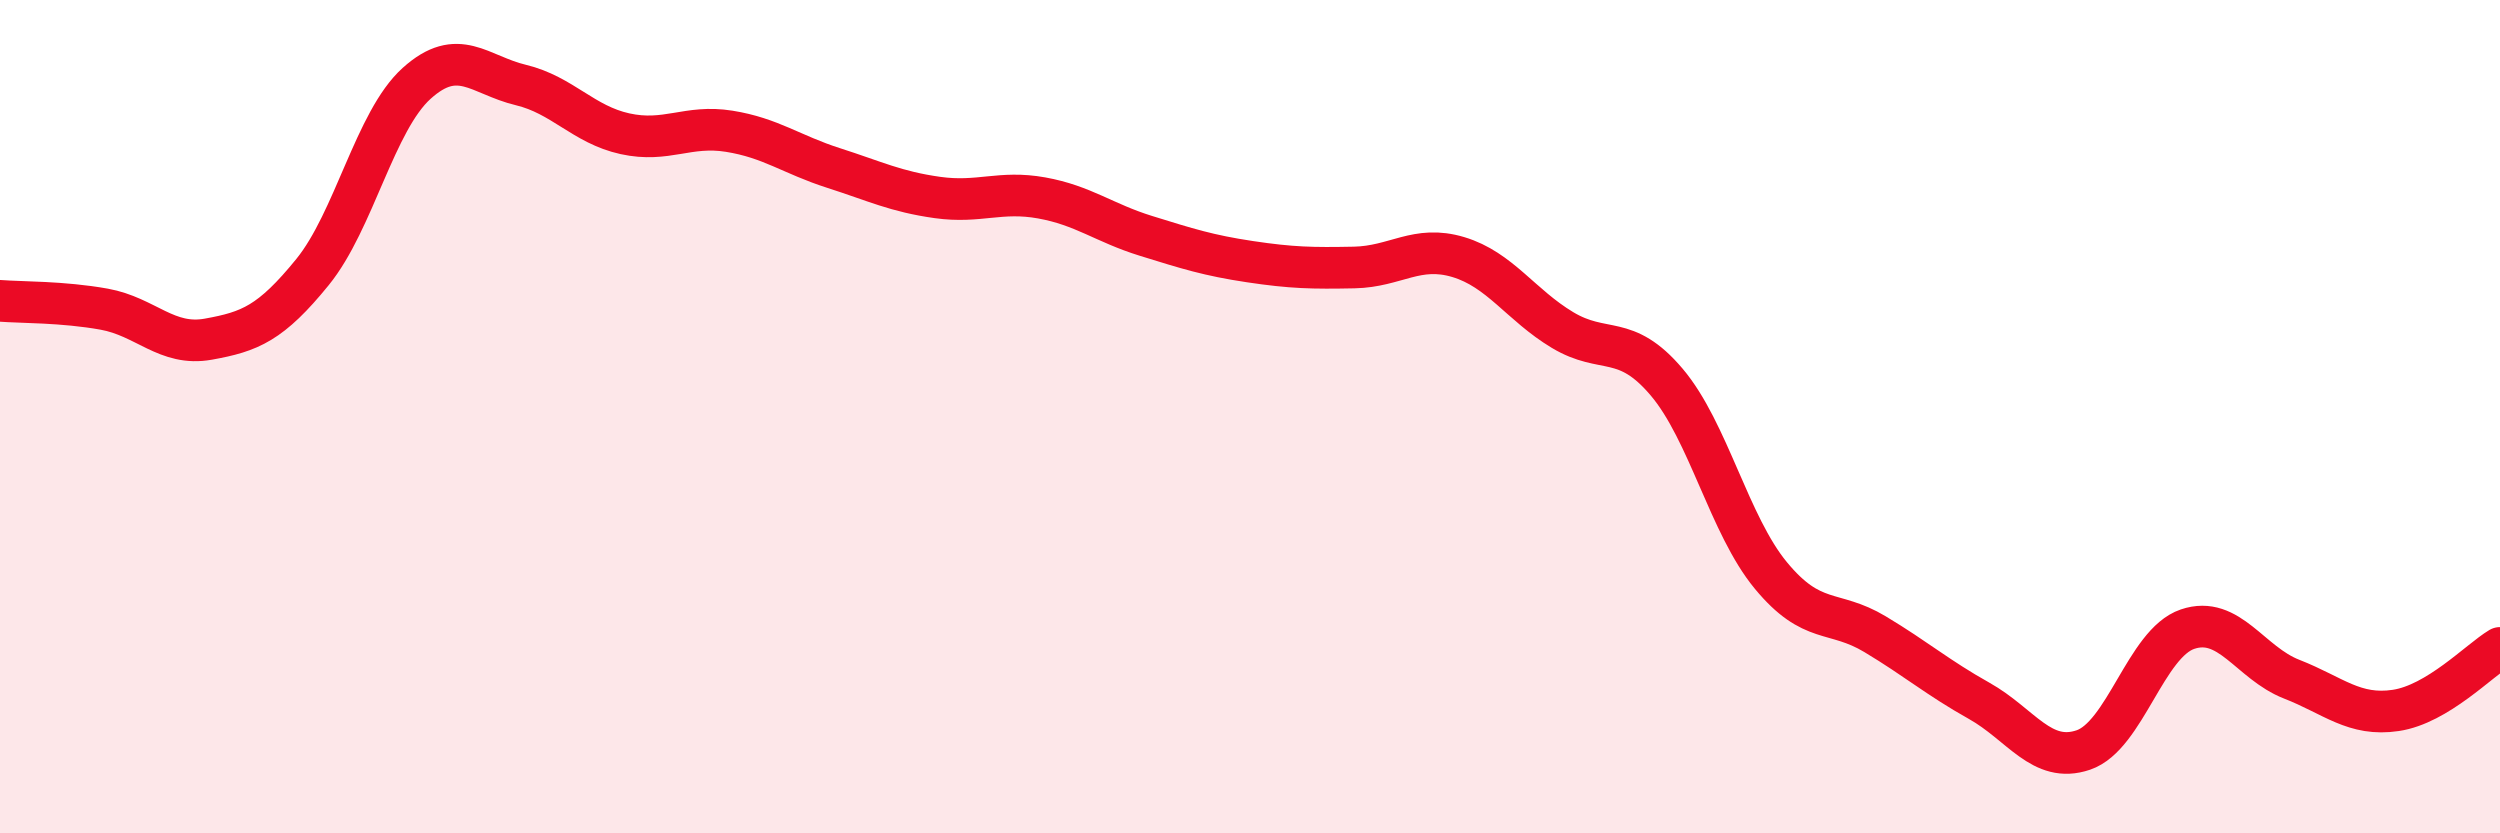
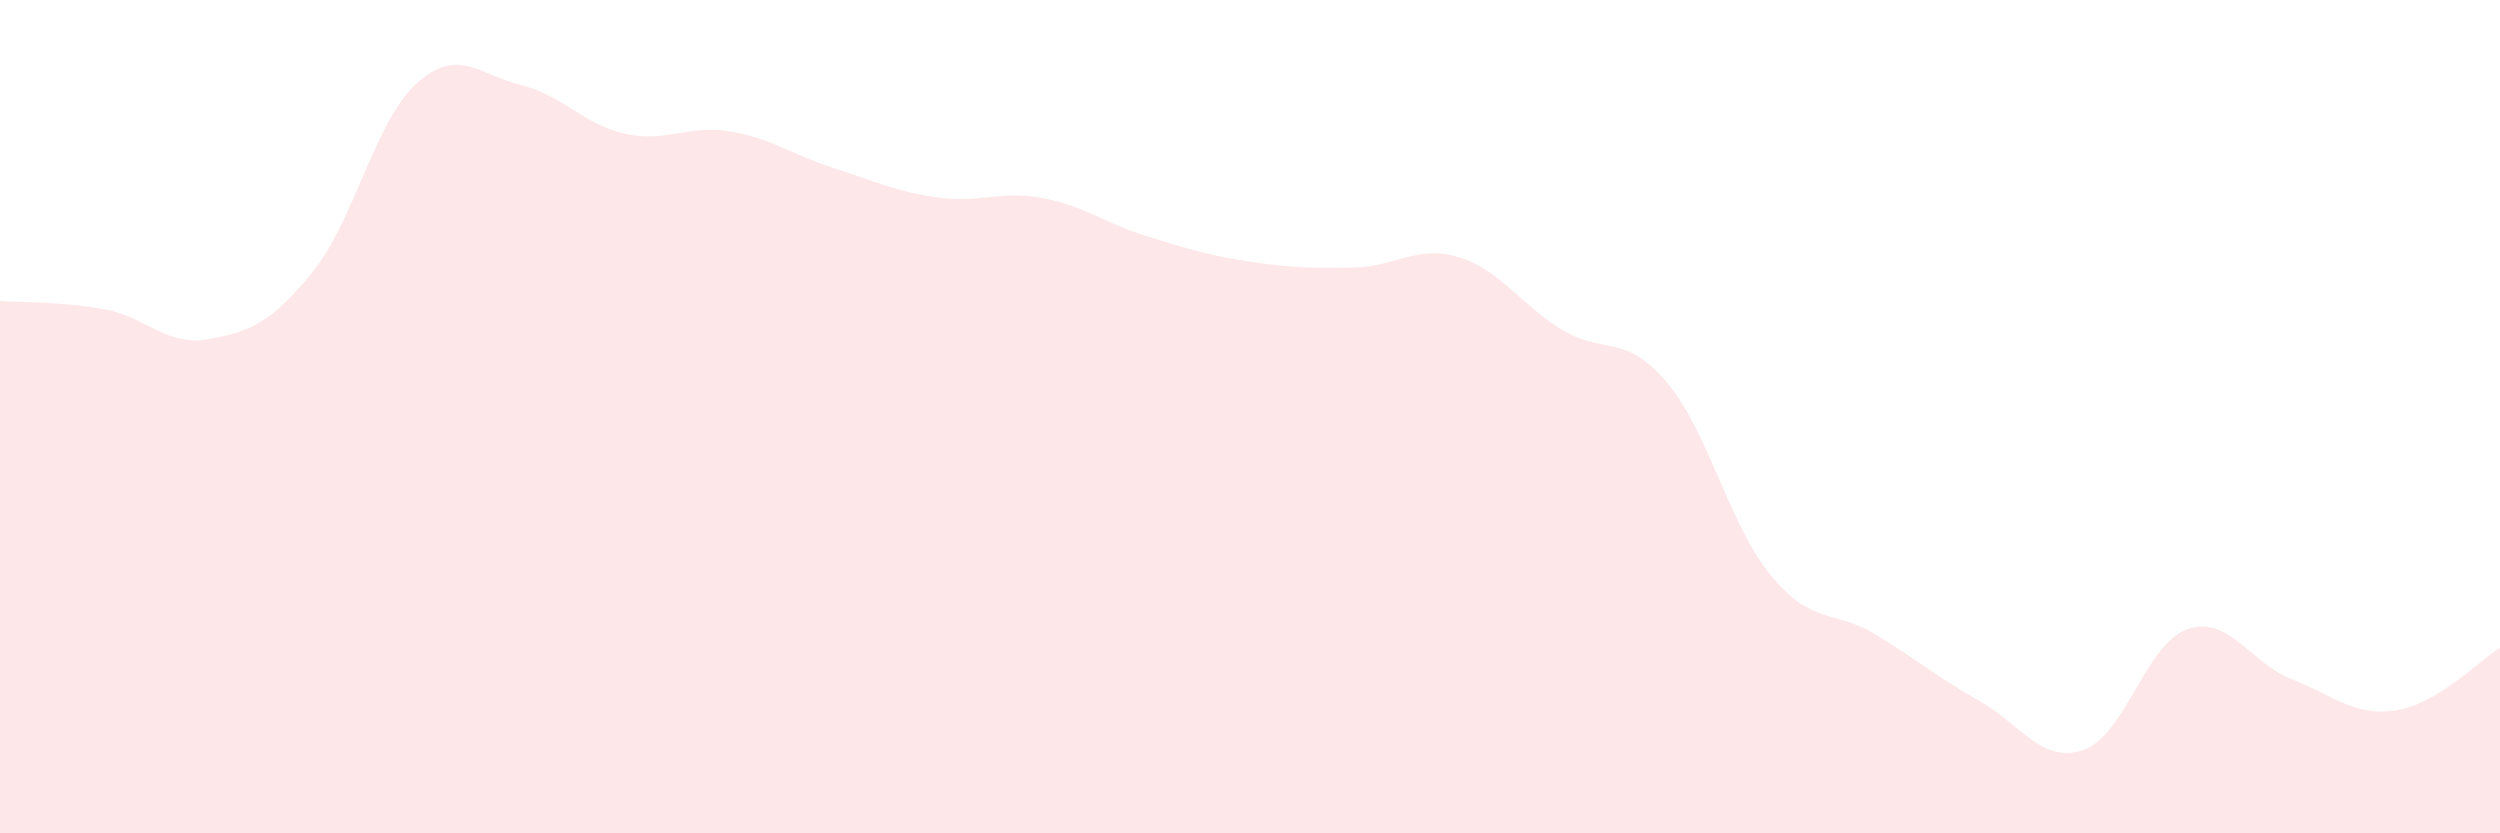
<svg xmlns="http://www.w3.org/2000/svg" width="60" height="20" viewBox="0 0 60 20">
  <path d="M 0,7.22 C 0.5,7.26 1.5,7.24 2.5,7.42 C 3.5,7.6 4,8.32 5,8.14 C 6,7.96 6.5,7.76 7.5,6.53 C 8.5,5.3 9,2.9 10,2 C 11,1.1 11.5,1.8 12.5,2.04 C 13.5,2.28 14,2.99 15,3.21 C 16,3.43 16.5,2.99 17.5,3.15 C 18.5,3.31 19,3.71 20,4.03 C 21,4.35 21.5,4.6 22.5,4.74 C 23.5,4.88 24,4.57 25,4.75 C 26,4.93 26.5,5.35 27.5,5.66 C 28.5,5.97 29,6.13 30,6.28 C 31,6.43 31.5,6.44 32.5,6.42 C 33.5,6.4 34,5.87 35,6.17 C 36,6.47 36.5,7.32 37.5,7.92 C 38.5,8.52 39,7.99 40,9.17 C 41,10.35 41.5,12.6 42.5,13.81 C 43.5,15.02 44,14.62 45,15.22 C 46,15.82 46.5,16.26 47.5,16.82 C 48.5,17.38 49,18.34 50,18 C 51,17.66 51.5,15.44 52.5,15.1 C 53.5,14.76 54,15.91 55,16.3 C 56,16.69 56.5,17.2 57.5,17.05 C 58.5,16.9 59.5,15.85 60,15.55L60 20L0 20Z" fill="#EB0A25" opacity="0.1" stroke-linecap="round" stroke-linejoin="round" />
-   <path d="M 0,7.22 C 0.5,7.26 1.5,7.24 2.5,7.42 C 3.5,7.6 4,8.32 5,8.14 C 6,7.96 6.5,7.76 7.5,6.53 C 8.5,5.3 9,2.9 10,2 C 11,1.1 11.5,1.8 12.5,2.04 C 13.5,2.28 14,2.99 15,3.21 C 16,3.43 16.5,2.99 17.5,3.15 C 18.5,3.31 19,3.71 20,4.03 C 21,4.35 21.5,4.6 22.5,4.74 C 23.5,4.88 24,4.57 25,4.75 C 26,4.93 26.5,5.35 27.5,5.66 C 28.5,5.97 29,6.13 30,6.28 C 31,6.43 31.5,6.44 32.5,6.42 C 33.5,6.4 34,5.87 35,6.17 C 36,6.47 36.5,7.32 37.5,7.92 C 38.5,8.52 39,7.99 40,9.17 C 41,10.35 41.5,12.6 42.5,13.81 C 43.5,15.02 44,14.62 45,15.22 C 46,15.82 46.5,16.26 47.5,16.82 C 48.5,17.38 49,18.34 50,18 C 51,17.66 51.5,15.44 52.5,15.1 C 53.5,14.76 54,15.91 55,16.3 C 56,16.69 56.5,17.2 57.5,17.05 C 58.5,16.9 59.5,15.85 60,15.55" stroke="#EB0A25" stroke-width="1" fill="none" stroke-linecap="round" stroke-linejoin="round" />
</svg>